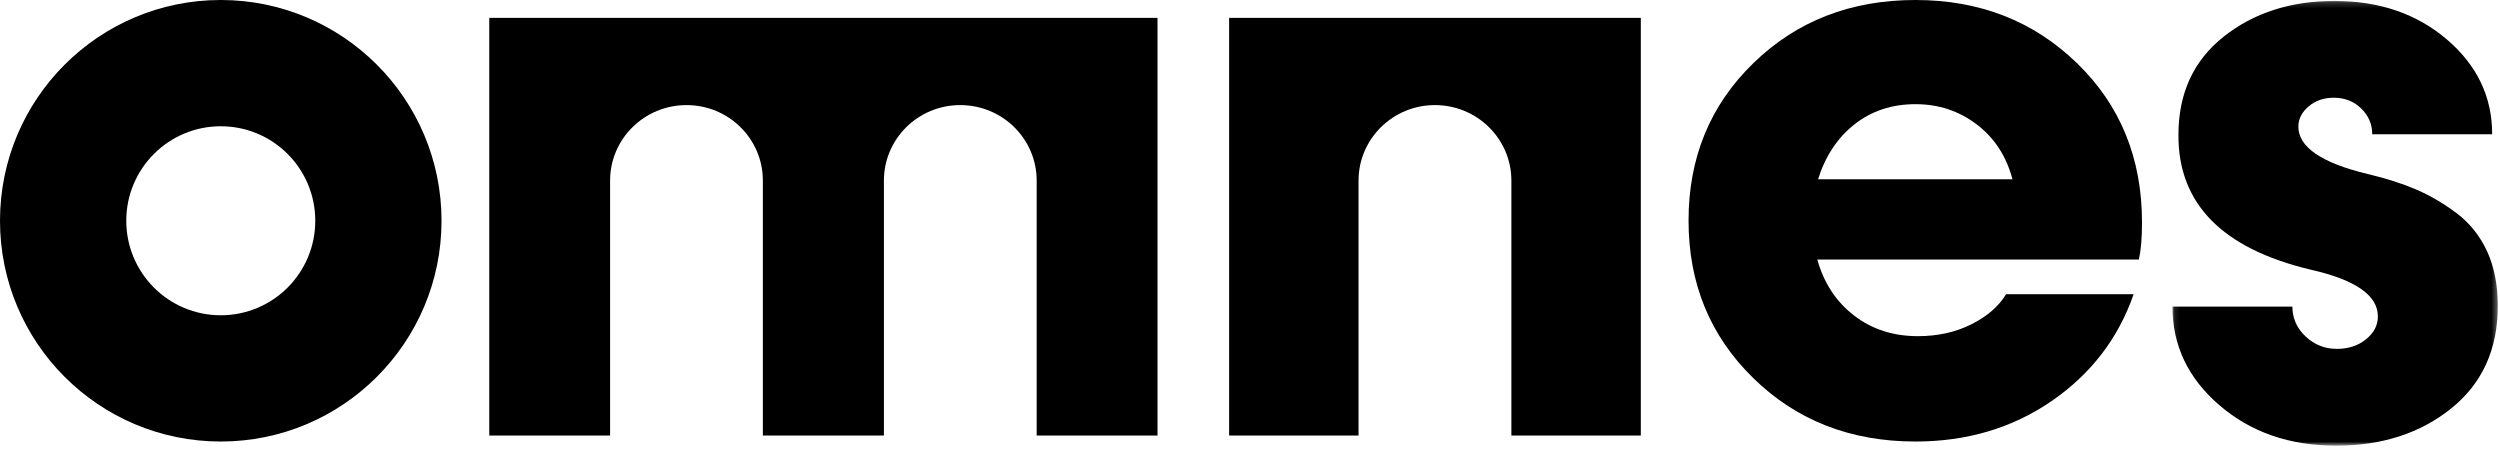
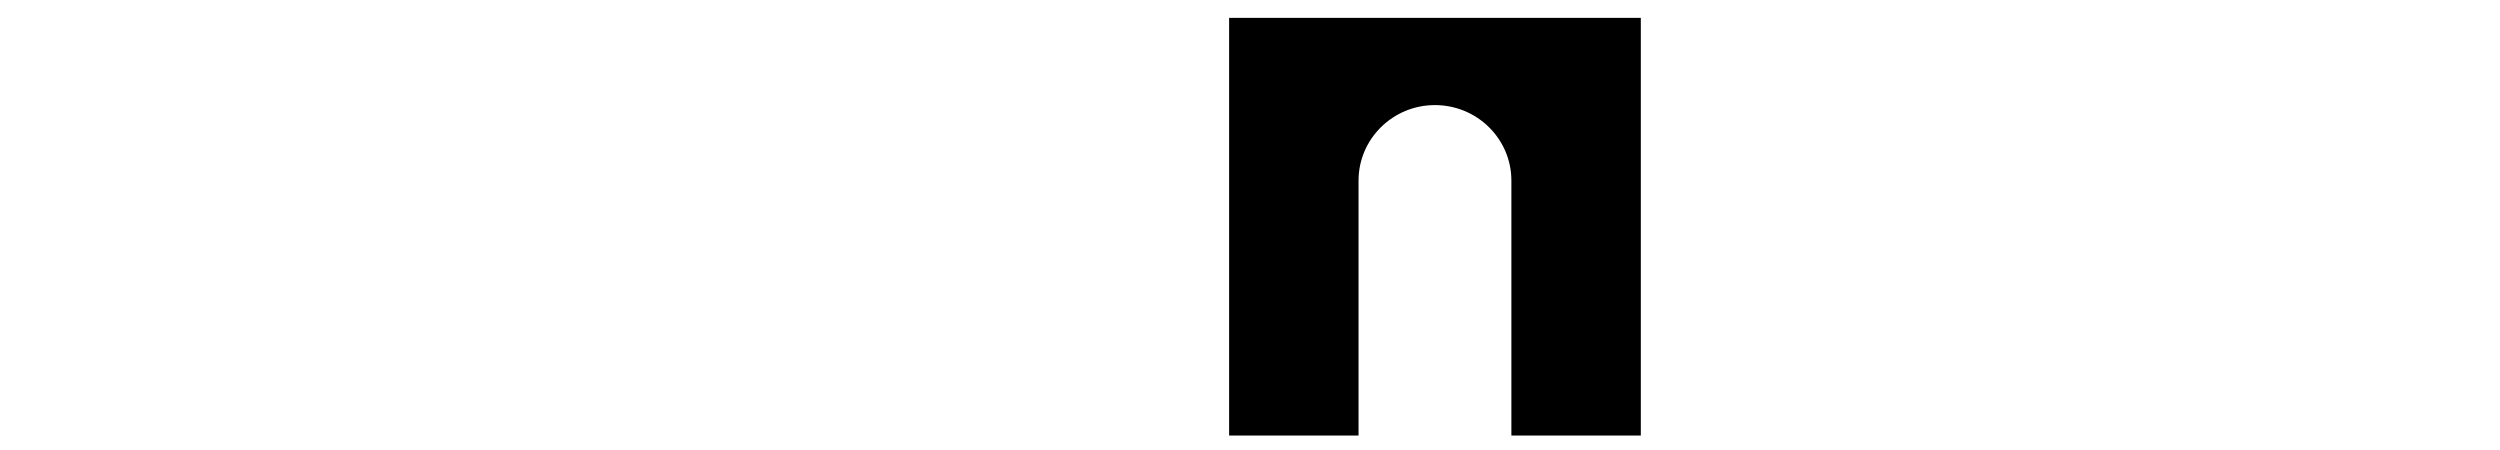
<svg xmlns="http://www.w3.org/2000/svg" xmlns:xlink="http://www.w3.org/1999/xlink" width="450px" height="81px" viewBox="0 0 450 81" version="1.1">
  <title>Group 12</title>
  <defs>
-     <polygon id="path-1" points="0.109 0.167 58.674 0.167 58.674 80.222 0.109 80.222" />
-   </defs>
+     </defs>
  <g stroke="none" stroke-width="1" fill="none" fill-rule="evenodd">
    <g transform="translate(-495, -441)">
      <g transform="translate(495, 441)">
-         <path d="M39.738,0 C17.779,0 0,17.8 0,39.737 C0,61.675 17.779,79.475 39.738,79.475 C61.676,79.475 79.475,61.675 79.475,39.737 C79.475,17.8 61.676,0 39.738,0 M39.738,56.748 C30.34,56.748 22.729,49.137 22.729,39.737 C22.729,30.339 30.34,22.727 39.738,22.727 C49.137,22.727 56.748,30.339 56.748,39.737 C56.748,49.137 49.137,56.748 39.738,56.748" fill="#000000" />
        <path d="M221.241,3.222 L221.241,78.401 L244.538,78.401 L244.538,32.507 C244.538,25.001 250.704,18.916 258.283,18.916 C265.885,18.916 272.049,25.001 272.049,32.507 L272.049,78.401 L295.346,78.401 L295.346,3.222 L221.241,3.222 Z" fill="#000000" />
-         <path d="M88.067,3.222 L88.067,78.401 L109.817,78.401 L109.817,32.507 C109.817,25.001 115.978,18.916 123.576,18.916 C131.174,18.916 137.315,25.001 137.315,32.507 L137.315,78.401 L159.104,78.401 L159.104,32.507 C159.104,25.001 165.246,18.916 172.844,18.916 C180.441,18.916 186.601,25.001 186.601,32.507 L186.601,78.401 L208.353,78.401 L208.353,3.222 L88.067,3.222 Z" fill="#000000" />
-         <path d="M385.561,40.033 C385.561,28.499 381.669,18.947 373.864,11.376 C366.061,3.806 356.378,0 344.777,0 C333.102,0 323.362,3.806 315.596,11.376 C307.81,18.947 303.938,28.401 303.938,39.7 C303.938,51.016 307.81,60.47 315.596,68.061 C323.362,75.671 333.102,79.475 344.777,79.475 C354.051,79.475 362.226,77.044 369.308,72.179 C376.388,67.296 381.298,60.902 384.054,52.958 L361.092,52.958 C359.782,55.136 357.707,56.94 354.852,58.371 C351.996,59.804 348.787,60.509 345.229,60.509 C340.769,60.509 336.954,59.274 333.747,56.803 C330.52,54.332 328.309,50.977 327.116,46.722 L384.995,46.722 C385.365,45.112 385.561,42.898 385.561,40.033 L385.561,40.033 Z M327.253,32.265 C328.563,28.087 330.754,24.793 333.806,22.38 C336.876,19.967 340.535,18.751 344.777,18.751 C348.946,18.751 352.602,19.967 355.79,22.38 C358.979,24.793 361.131,28.087 362.246,32.265 L327.253,32.265 Z" fill="#000000" />
        <g transform="translate(390.931, 0)">
          <mask id="mask-2" fill="white">
            <use xlink:href="#path-1" />
          </mask>
          <g />
-           <path d="M56.765,45.272 C55.477,42.486 53.643,40.174 51.245,38.357 C48.827,36.56 46.389,35.138 43.932,34.09 C41.494,33.042 38.627,32.133 35.351,31.343 C26.966,29.348 22.773,26.484 22.773,22.788 C22.773,21.426 23.396,20.2 24.625,19.154 C25.854,18.108 27.356,17.592 29.131,17.592 C31.099,17.592 32.758,18.223 34.083,19.528 C35.408,20.813 36.073,22.373 36.073,24.172 L57.662,24.172 C57.662,17.434 54.951,11.765 49.529,7.12 C44.127,2.498 37.359,0.167 29.287,0.167 C21.388,0.167 14.719,2.321 9.317,6.607 C3.894,10.914 1.184,16.803 1.184,24.31 C1.142,36.657 9.06,44.739 24.958,48.532 C33.03,50.349 37.086,53.155 37.086,56.949 C37.086,58.569 36.365,59.931 34.943,61.078 C33.539,62.222 31.782,62.797 29.715,62.797 C27.549,62.797 25.68,62.065 24.078,60.564 C22.499,59.081 21.698,57.284 21.698,55.189 L0.109,55.189 C0.109,62.164 2.919,68.09 8.555,72.932 C14.19,77.792 21.193,80.223 29.579,80.223 C37.848,80.223 44.77,77.969 50.328,73.485 C55.887,68.999 58.674,62.856 58.674,55.052 C58.674,51.337 58.033,48.077 56.765,45.272" fill="#000000" mask="url(#mask-2)" />
        </g>
      </g>
    </g>
  </g>
</svg>